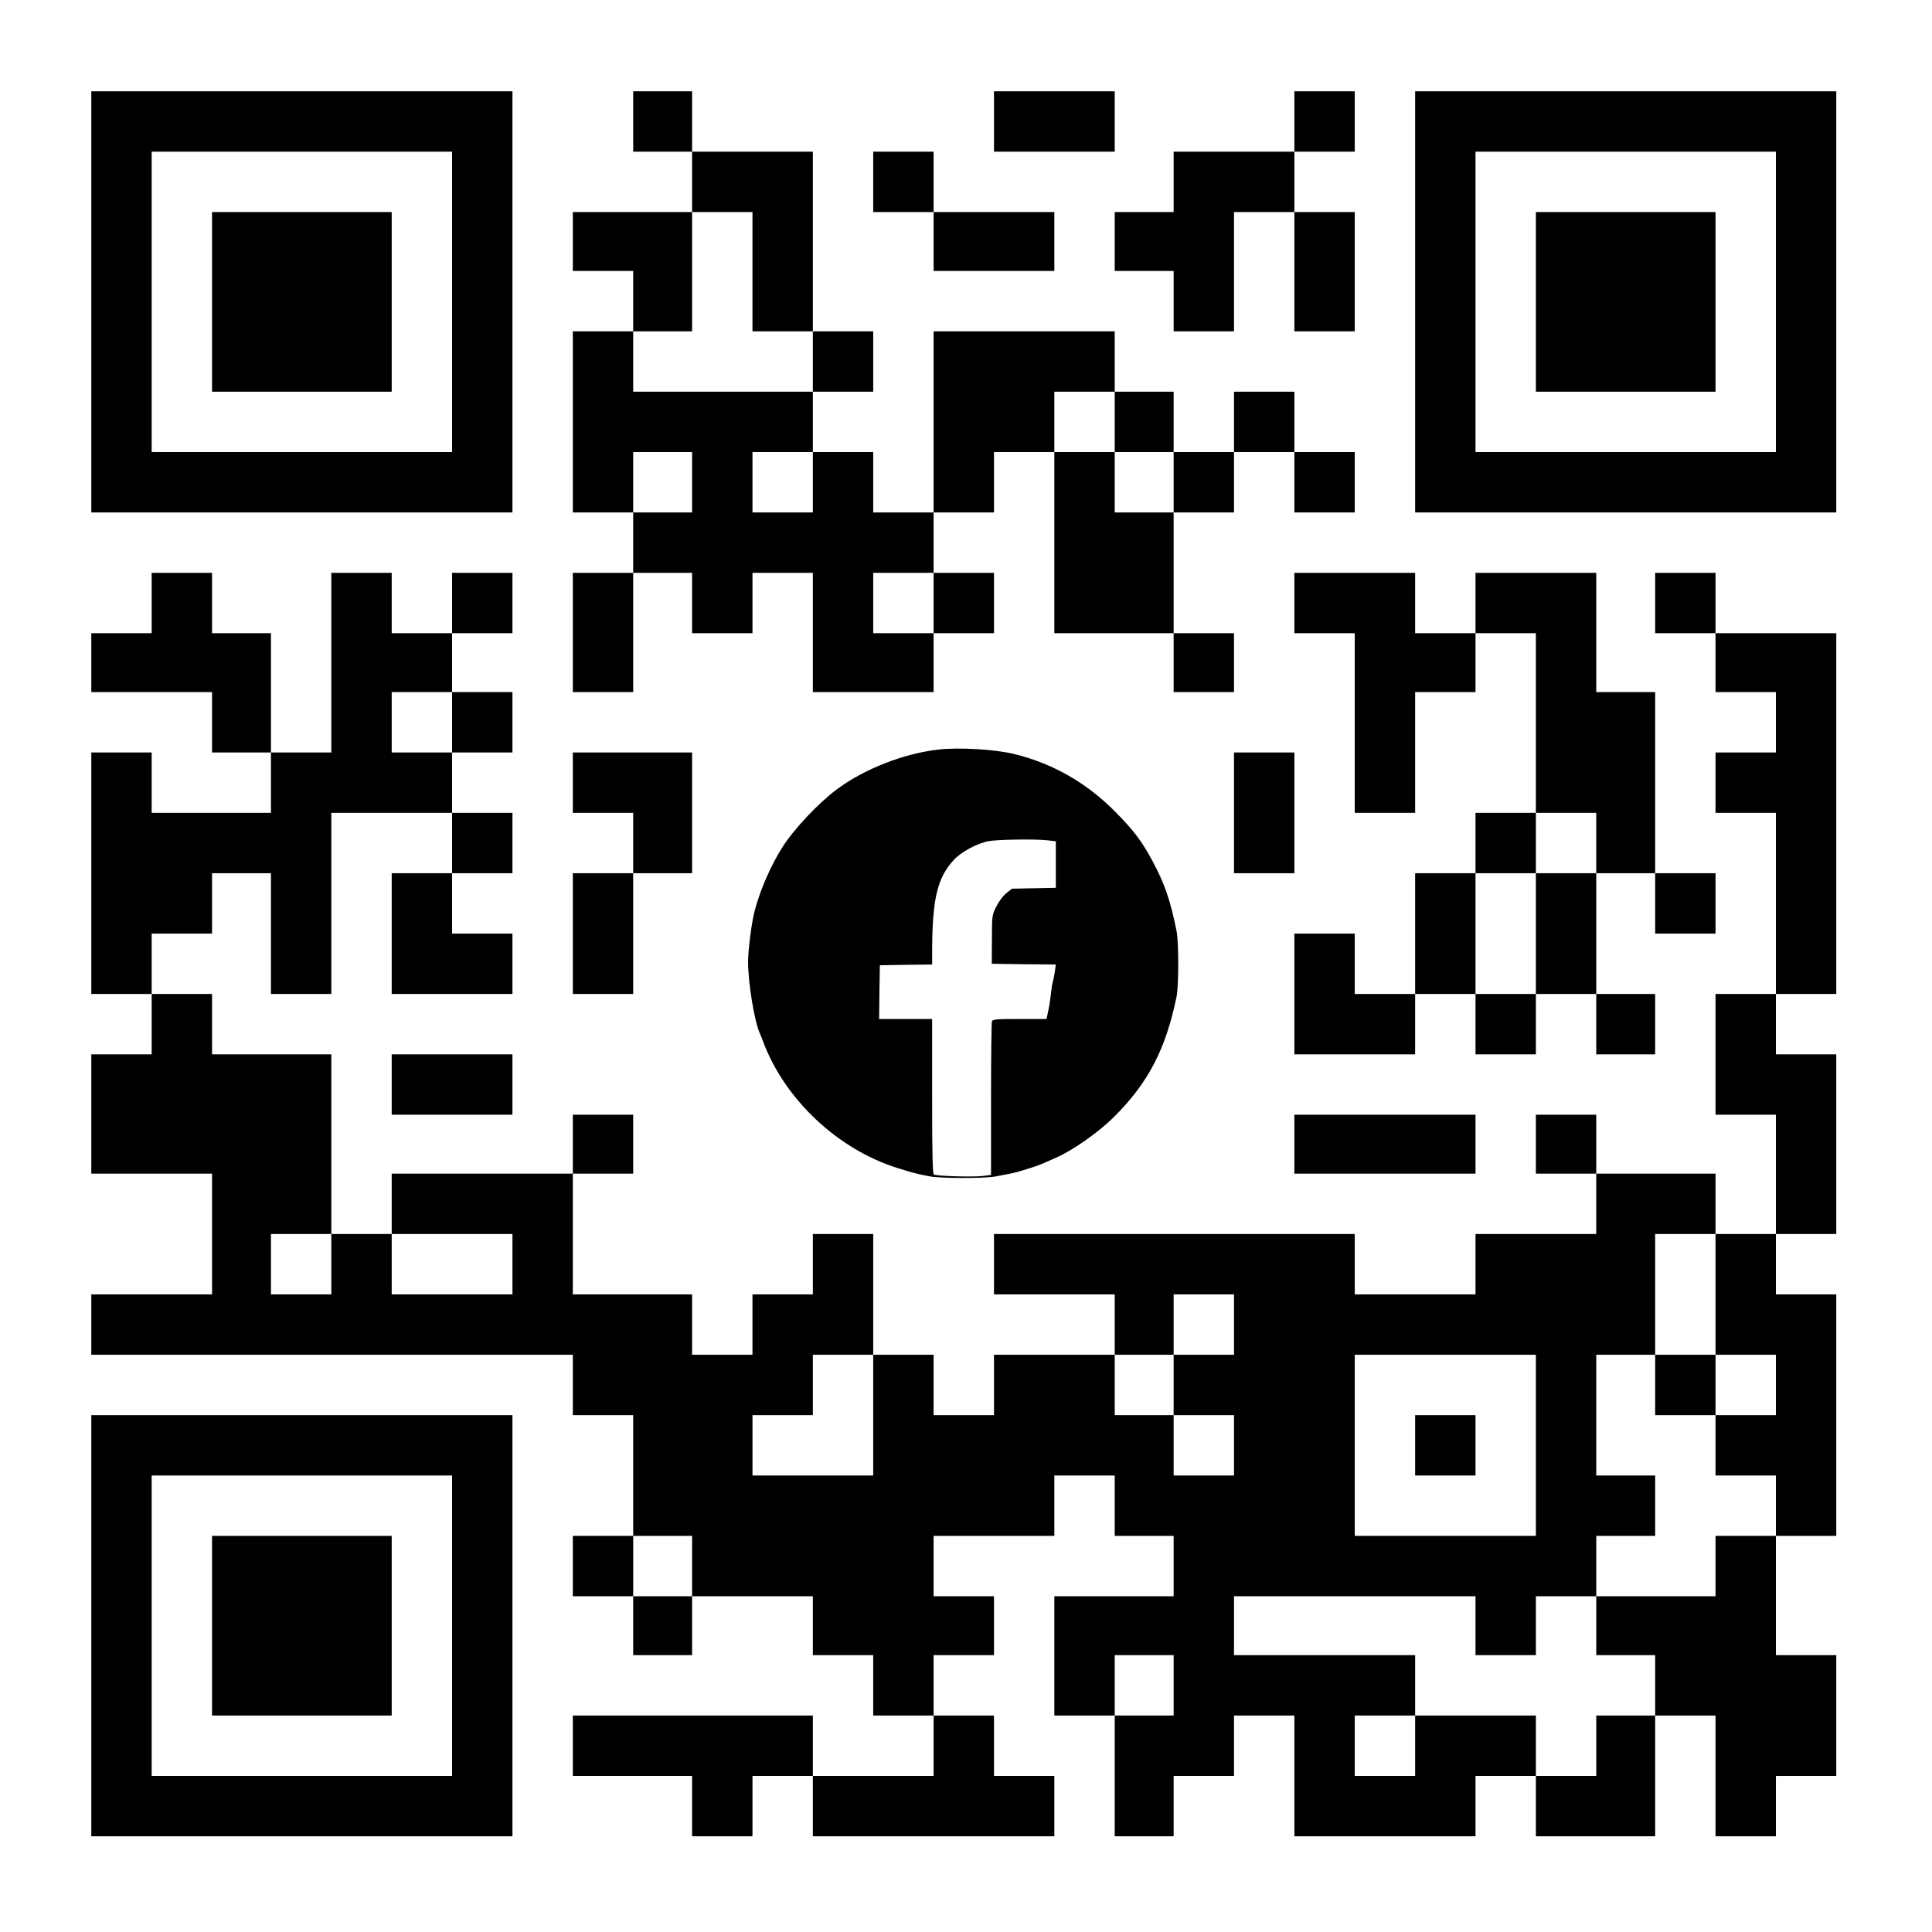
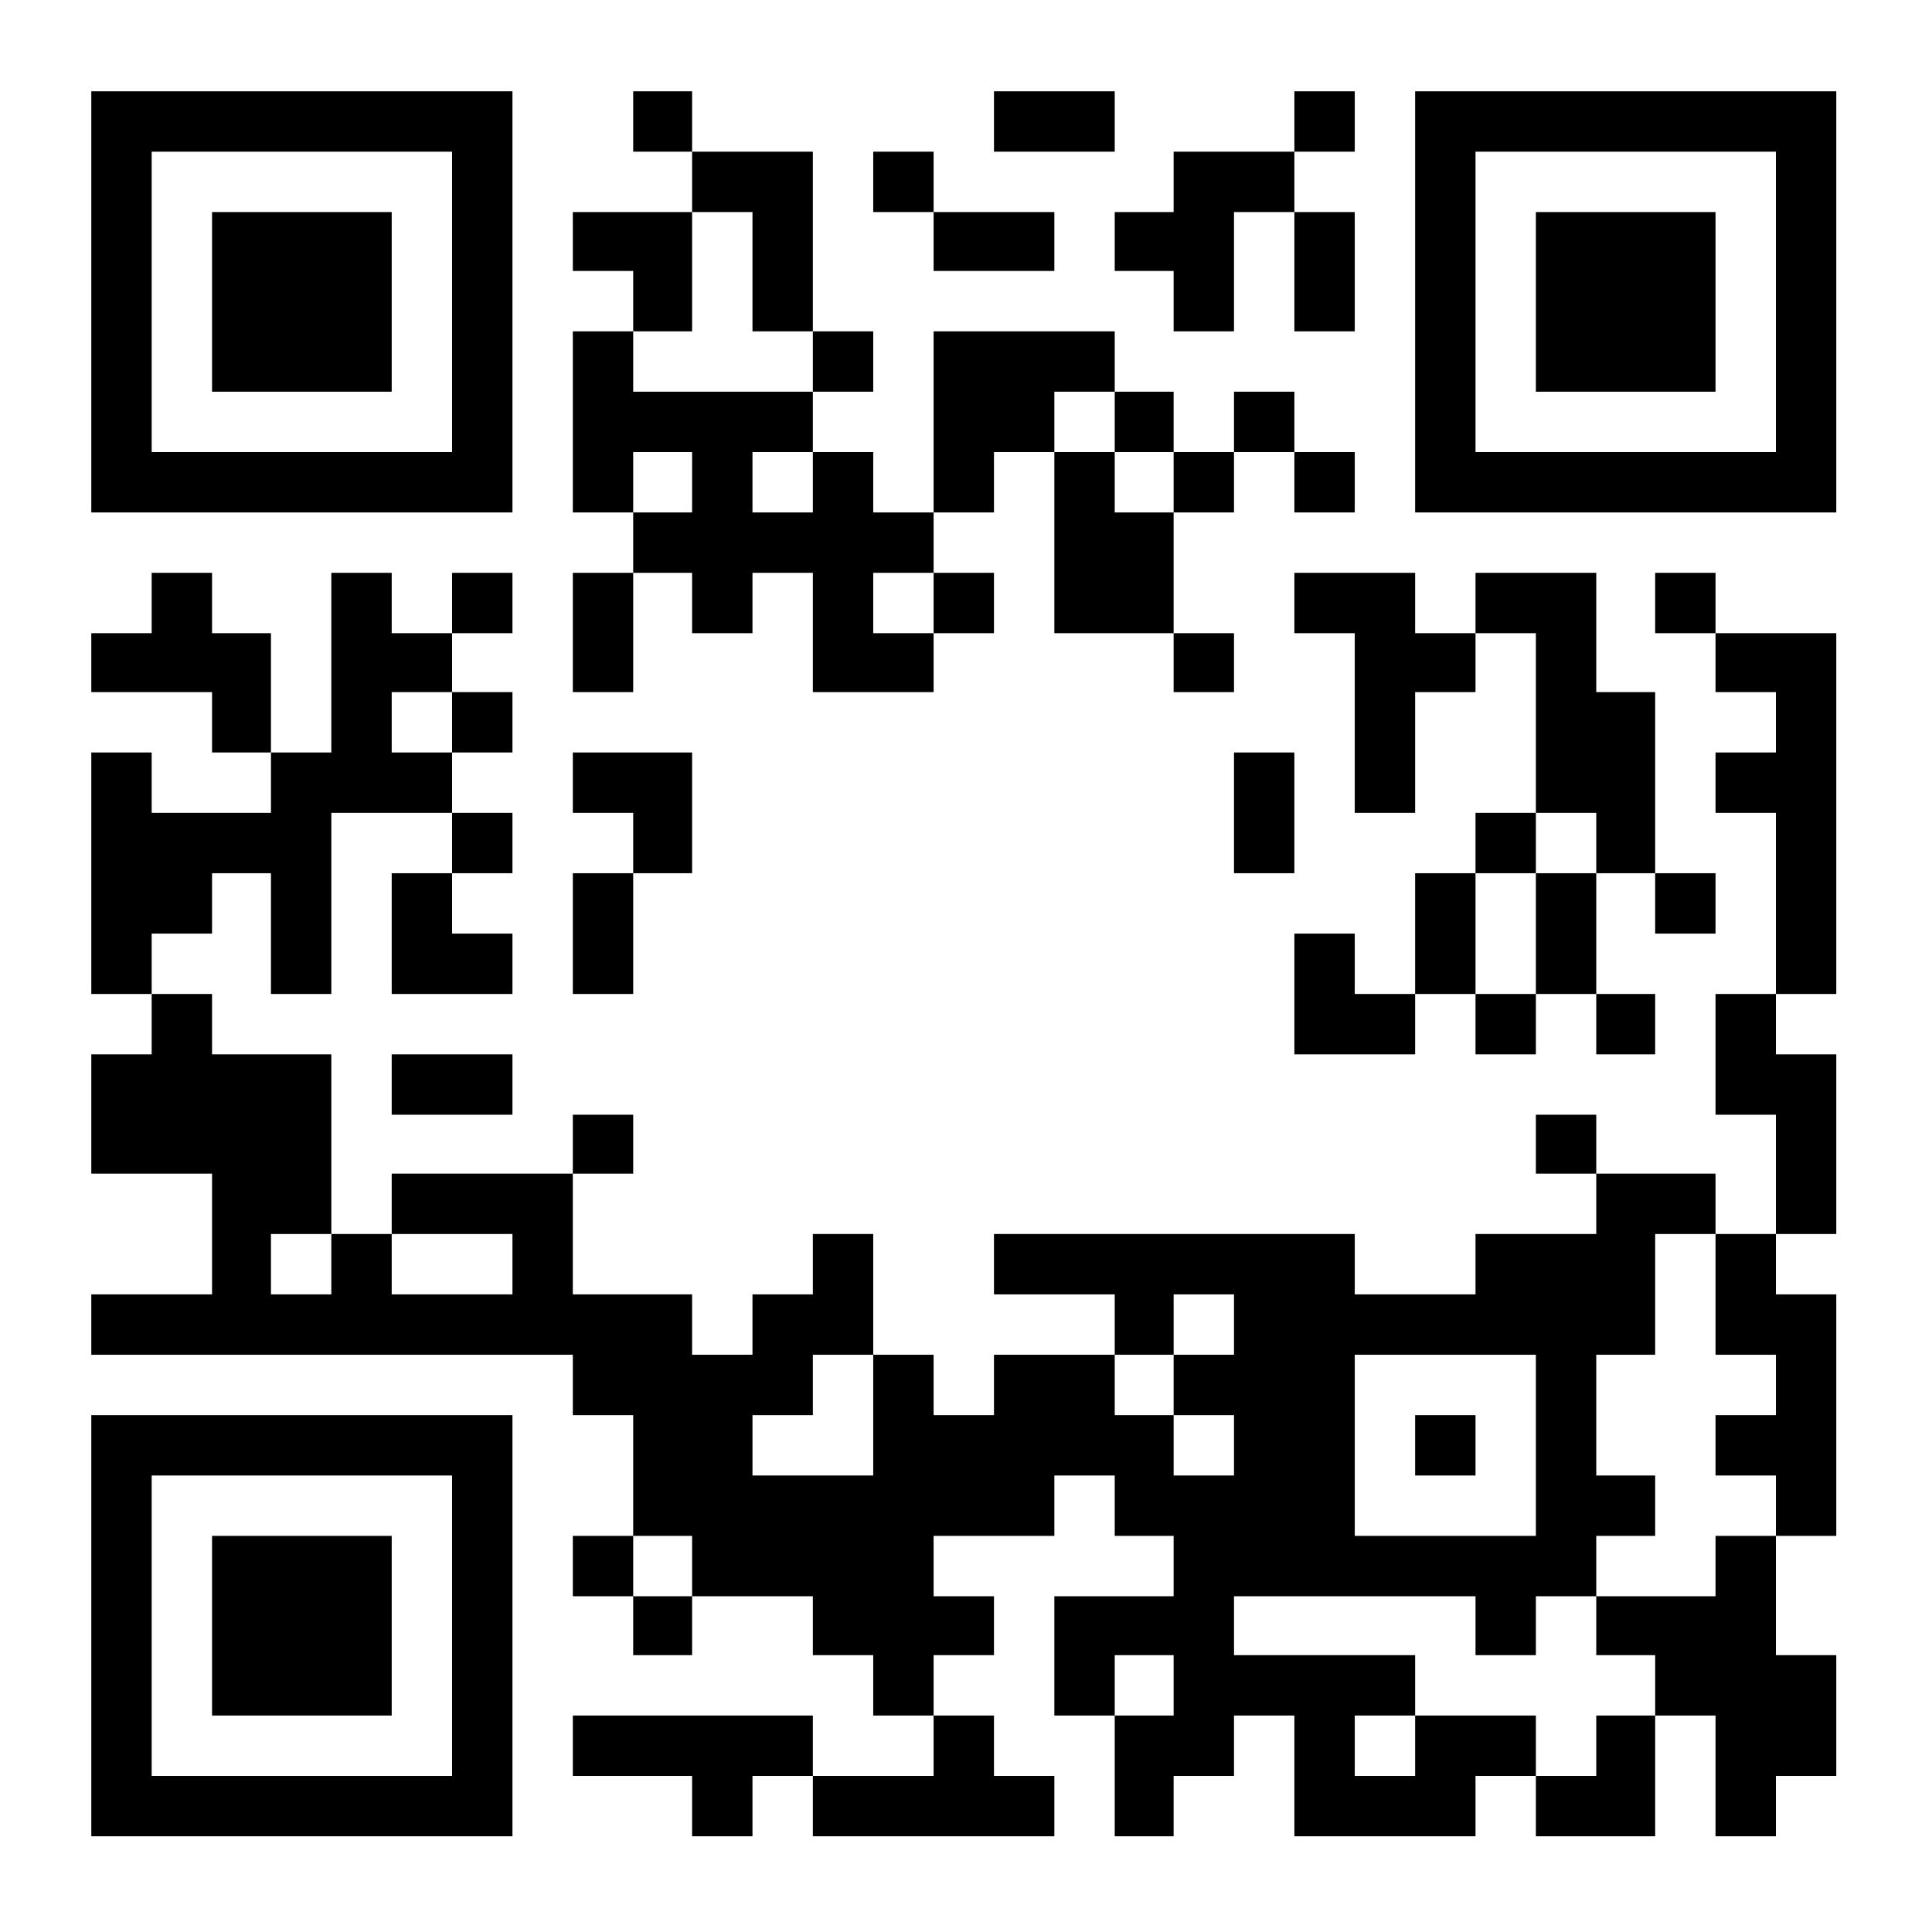
<svg xmlns="http://www.w3.org/2000/svg" version="1.0" width="1312pt" height="1312pt" viewBox="0 0 1312 1312" preserveAspectRatio="xMidYMid meet">
  <g transform="translate(0,1312) scale(0.1,-0.1)" fill="#000000" stroke="none">
    <path d="M620 11070 l0 -1430 1430 0 1430 0 0 1430 0 1430 -1430 0 -1430 0 0 -1430z m2450 0 l0 -1020 -1020 0 -1020 0 0 1020 0 1020 1020 0 1020 0 0 -1020z" />
    <path d="M1440 11070 l0 -610 610 0 610 0 0 610 0 610 -610 0 -610 0 0 -610z" />
    <path d="M4300 12295 l0 -205 200 0 200 0 0 -205 0 -205 -405 0 -405 0 0 -200 0 -200 205 0 205 0 0 -205 0 -205 -205 0 -205 0 0 -615 0 -615 205 0 205 0 0 -205 0 -205 -205 0 -205 0 0 -405 0 -405 205 0 205 0 0 405 0 405 200 0 200 0 0 -205 0 -205 205 0 205 0 0 205 0 205 205 0 205 0 0 -405 0 -405 410 0 410 0 0 200 0 200 205 0 205 0 0 205 0 205 -205 0 -205 0 0 205 0 205 205 0 205 0 0 205 0 205 205 0 205 0 0 -615 0 -615 405 0 405 0 0 -200 0 -200 205 0 205 0 0 200 0 200 -205 0 -205 0 0 410 0 410 205 0 205 0 0 205 0 205 205 0 205 0 0 -205 0 -205 205 0 205 0 0 205 0 205 -205 0 -205 0 0 205 0 205 -205 0 -205 0 0 -205 0 -205 -205 0 -205 0 0 205 0 205 -200 0 -200 0 0 205 0 205 -615 0 -615 0 0 -615 0 -615 -205 0 -205 0 0 205 0 205 -205 0 -205 0 0 205 0 205 205 0 205 0 0 205 0 205 -205 0 -205 0 0 610 0 610 -410 0 -410 0 0 205 0 205 -200 0 -200 0 0 -205z m810 -1020 l0 -405 205 0 205 0 0 -205 0 -205 -610 0 -610 0 0 205 0 205 200 0 200 0 0 405 0 405 205 0 205 0 0 -405z m2460 -1020 l0 -205 200 0 200 0 0 -205 0 -205 -200 0 -200 0 0 205 0 205 -205 0 -205 0 0 205 0 205 205 0 205 0 0 -205z m-2870 -410 l0 -205 -200 0 -200 0 0 205 0 205 200 0 200 0 0 -205z m820 0 l0 -205 -205 0 -205 0 0 205 0 205 205 0 205 0 0 -205z m820 -820 l0 -205 -205 0 -205 0 0 205 0 205 205 0 205 0 0 -205z" />
    <path d="M6750 12295 l0 -205 410 0 410 0 0 205 0 205 -410 0 -410 0 0 -205z" />
    <path d="M8790 12295 l0 -205 -410 0 -410 0 0 -205 0 -205 -200 0 -200 0 0 -200 0 -200 200 0 200 0 0 -205 0 -205 205 0 205 0 0 405 0 405 205 0 205 0 0 -405 0 -405 205 0 205 0 0 405 0 405 -205 0 -205 0 0 205 0 205 205 0 205 0 0 205 0 205 -205 0 -205 0 0 -205z" />
    <path d="M9610 11070 l0 -1430 1430 0 1430 0 0 1430 0 1430 -1430 0 -1430 0 0 -1430z m2450 0 l0 -1020 -1020 0 -1020 0 0 1020 0 1020 1020 0 1020 0 0 -1020z" />
    <path d="M10430 11070 l0 -610 610 0 610 0 0 610 0 610 -610 0 -610 0 0 -610z" />
    <path d="M5930 11885 l0 -205 205 0 205 0 0 -200 0 -200 410 0 410 0 0 200 0 200 -410 0 -410 0 0 205 0 205 -205 0 -205 0 0 -205z" />
    <path d="M1030 9025 l0 -205 -205 0 -205 0 0 -200 0 -200 410 0 410 0 0 -205 0 -205 200 0 200 0 0 -205 0 -205 -405 0 -405 0 0 205 0 205 -205 0 -205 0 0 -820 0 -820 205 0 205 0 0 -205 0 -205 -205 0 -205 0 0 -405 0 -405 410 0 410 0 0 -410 0 -410 -410 0 -410 0 0 -205 0 -205 1635 0 1635 0 0 -205 0 -205 205 0 205 0 0 -410 0 -410 -205 0 -205 0 0 -205 0 -205 205 0 205 0 0 -200 0 -200 200 0 200 0 0 200 0 200 410 0 410 0 0 -200 0 -200 205 0 205 0 0 -205 0 -205 205 0 205 0 0 -205 0 -205 -410 0 -410 0 0 205 0 205 -815 0 -815 0 0 -205 0 -205 405 0 405 0 0 -205 0 -205 205 0 205 0 0 205 0 205 205 0 205 0 0 -205 0 -205 820 0 820 0 0 205 0 205 -205 0 -205 0 0 205 0 205 -205 0 -205 0 0 205 0 205 205 0 205 0 0 200 0 200 -205 0 -205 0 0 205 0 205 410 0 410 0 0 205 0 205 205 0 205 0 0 -205 0 -205 200 0 200 0 0 -205 0 -205 -405 0 -405 0 0 -405 0 -405 205 0 205 0 0 -410 0 -410 200 0 200 0 0 205 0 205 205 0 205 0 0 205 0 205 205 0 205 0 0 -410 0 -410 615 0 615 0 0 205 0 205 205 0 205 0 0 -205 0 -205 405 0 405 0 0 410 0 410 205 0 205 0 0 -410 0 -410 205 0 205 0 0 205 0 205 205 0 205 0 0 410 0 410 -205 0 -205 0 0 405 0 405 205 0 205 0 0 820 0 820 -205 0 -205 0 0 205 0 205 205 0 205 0 0 610 0 610 -205 0 -205 0 0 205 0 205 205 0 205 0 0 1225 0 1225 -410 0 -410 0 0 205 0 205 -205 0 -205 0 0 -205 0 -205 205 0 205 0 0 -200 0 -200 205 0 205 0 0 -205 0 -205 -205 0 -205 0 0 -205 0 -205 205 0 205 0 0 -615 0 -615 -205 0 -205 0 0 -410 0 -410 205 0 205 0 0 -405 0 -405 -205 0 -205 0 0 205 0 205 -405 0 -405 0 0 200 0 200 -205 0 -205 0 0 -200 0 -200 205 0 205 0 0 -205 0 -205 -410 0 -410 0 0 -205 0 -205 -410 0 -410 0 0 205 0 205 -1225 0 -1225 0 0 -205 0 -205 410 0 410 0 0 -205 0 -205 -410 0 -410 0 0 -205 0 -205 -205 0 -205 0 0 205 0 205 -205 0 -205 0 0 410 0 410 -205 0 -205 0 0 -205 0 -205 -205 0 -205 0 0 -205 0 -205 -205 0 -205 0 0 205 0 205 -405 0 -405 0 0 410 0 410 205 0 205 0 0 200 0 200 -205 0 -205 0 0 -200 0 -200 -615 0 -615 0 0 -205 0 -205 -205 0 -205 0 0 610 0 610 -405 0 -405 0 0 205 0 205 -205 0 -205 0 0 205 0 205 205 0 205 0 0 205 0 205 200 0 200 0 0 -410 0 -410 205 0 205 0 0 615 0 615 410 0 410 0 0 -205 0 -205 -205 0 -205 0 0 -410 0 -410 410 0 410 0 0 205 0 205 -205 0 -205 0 0 205 0 205 205 0 205 0 0 205 0 205 -205 0 -205 0 0 205 0 205 205 0 205 0 0 205 0 205 -205 0 -205 0 0 200 0 200 205 0 205 0 0 205 0 205 -205 0 -205 0 0 -205 0 -205 -205 0 -205 0 0 205 0 205 -205 0 -205 0 0 -610 0 -610 -205 0 -205 0 0 405 0 405 -200 0 -200 0 0 205 0 205 -205 0 -205 0 0 -205z m2040 -810 l0 -205 -205 0 -205 0 0 205 0 205 205 0 205 0 0 -205z m-820 -3680 l0 -205 -205 0 -205 0 0 205 0 205 205 0 205 0 0 -205z m1230 0 l0 -205 -410 0 -410 0 0 205 0 205 410 0 410 0 0 -205z m8170 -205 l0 -410 205 0 205 0 0 -205 0 -205 -205 0 -205 0 0 -205 0 -205 205 0 205 0 0 -205 0 -205 -205 0 -205 0 0 -205 0 -205 -405 0 -405 0 0 -200 0 -200 200 0 200 0 0 -205 0 -205 -200 0 -200 0 0 -205 0 -205 -205 0 -205 0 0 205 0 205 -410 0 -410 0 0 -205 0 -205 -205 0 -205 0 0 205 0 205 205 0 205 0 0 205 0 205 -615 0 -615 0 0 200 0 200 820 0 820 0 0 -200 0 -200 205 0 205 0 0 200 0 200 205 0 205 0 0 205 0 205 200 0 200 0 0 205 0 205 -200 0 -200 0 0 410 0 410 200 0 200 0 0 410 0 410 205 0 205 0 0 -410z m-3270 -205 l0 -205 -205 0 -205 0 0 -205 0 -205 205 0 205 0 0 -205 0 -205 -205 0 -205 0 0 205 0 205 -200 0 -200 0 0 205 0 205 200 0 200 0 0 205 0 205 205 0 205 0 0 -205z m-2450 -615 l0 -410 -410 0 -410 0 0 205 0 205 205 0 205 0 0 205 0 205 205 0 205 0 0 -410z m4500 -205 l0 -615 -615 0 -615 0 0 615 0 615 615 0 615 0 0 -615z m-5730 -820 l0 -205 -200 0 -200 0 0 205 0 205 200 0 200 0 0 -205z m3270 -810 l0 -205 -200 0 -200 0 0 205 0 205 200 0 200 0 0 -205z" />
-     <path d="M11240 3715 l0 -205 205 0 205 0 0 205 0 205 -205 0 -205 0 0 -205z" />
    <path d="M9610 3305 l0 -205 205 0 205 0 0 205 0 205 -205 0 -205 0 0 -205z" />
    <path d="M8790 9025 l0 -205 205 0 205 0 0 -610 0 -610 205 0 205 0 0 410 0 410 205 0 205 0 0 200 0 200 205 0 205 0 0 -610 0 -610 -205 0 -205 0 0 -205 0 -205 -205 0 -205 0 0 -410 0 -410 -205 0 -205 0 0 205 0 205 -205 0 -205 0 0 -410 0 -410 410 0 410 0 0 205 0 205 205 0 205 0 0 -205 0 -205 205 0 205 0 0 205 0 205 205 0 205 0 0 -205 0 -205 200 0 200 0 0 205 0 205 -200 0 -200 0 0 410 0 410 200 0 200 0 0 -205 0 -205 205 0 205 0 0 205 0 205 -205 0 -205 0 0 615 0 615 -200 0 -200 0 0 405 0 405 -410 0 -410 0 0 -205 0 -205 -205 0 -205 0 0 205 0 205 -410 0 -410 0 0 -205z m2050 -1630 l0 -205 -205 0 -205 0 0 -410 0 -410 -205 0 -205 0 0 410 0 410 205 0 205 0 0 205 0 205 205 0 205 0 0 -205z" />
-     <path d="M6375 8030 c-235 -26 -502 -130 -689 -268 -126 -93 -296 -273 -374 -397 -78 -124 -150 -288 -187 -430 -21 -78 -45 -268 -45 -348 1 -144 42 -398 79 -482 5 -11 15 -36 22 -55 145 -393 507 -735 914 -862 101 -32 145 -43 221 -57 77 -14 376 -14 446 0 29 6 78 15 108 21 52 11 170 48 215 68 11 5 51 23 90 40 114 50 290 175 390 275 234 233 352 462 425 817 15 74 15 371 0 445 -42 209 -80 319 -162 473 -73 137 -129 211 -258 341 -193 194 -419 323 -680 388 -129 32 -374 47 -515 31z m734 -616 l61 -7 0 -158 0 -158 -149 -3 -149 -3 -39 -31 c-21 -17 -51 -57 -67 -90 -29 -57 -30 -62 -30 -224 l-1 -165 218 -3 217 -2 -6 -43 c-3 -23 -9 -55 -14 -72 -5 -16 -11 -57 -14 -90 -4 -33 -11 -84 -18 -112 l-11 -53 -183 0 c-157 0 -183 -2 -188 -16 -3 -9 -6 -247 -6 -529 l0 -514 -56 -7 c-66 -8 -315 -1 -332 10 -9 5 -12 136 -12 532 l0 524 -180 0 -180 0 2 183 3 182 178 3 177 2 0 103 c2 343 35 483 144 604 51 57 160 116 241 131 59 11 306 15 394 6z" />
    <path d="M3890 7805 l0 -205 205 0 205 0 0 -205 0 -205 -205 0 -205 0 0 -410 0 -410 205 0 205 0 0 410 0 410 200 0 200 0 0 410 0 410 -405 0 -405 0 0 -205z" />
    <path d="M8380 7600 l0 -410 205 0 205 0 0 410 0 410 -205 0 -205 0 0 -410z" />
    <path d="M2660 5755 l0 -205 410 0 410 0 0 205 0 205 -410 0 -410 0 0 -205z" />
-     <path d="M8790 5350 l0 -200 615 0 615 0 0 200 0 200 -615 0 -615 0 0 -200z" />
    <path d="M620 2080 l0 -1430 1430 0 1430 0 0 1430 0 1430 -1430 0 -1430 0 0 -1430z m2450 0 l0 -1020 -1020 0 -1020 0 0 1020 0 1020 1020 0 1020 0 0 -1020z" />
    <path d="M1440 2080 l0 -610 610 0 610 0 0 610 0 610 -610 0 -610 0 0 -610z" />
  </g>
</svg>